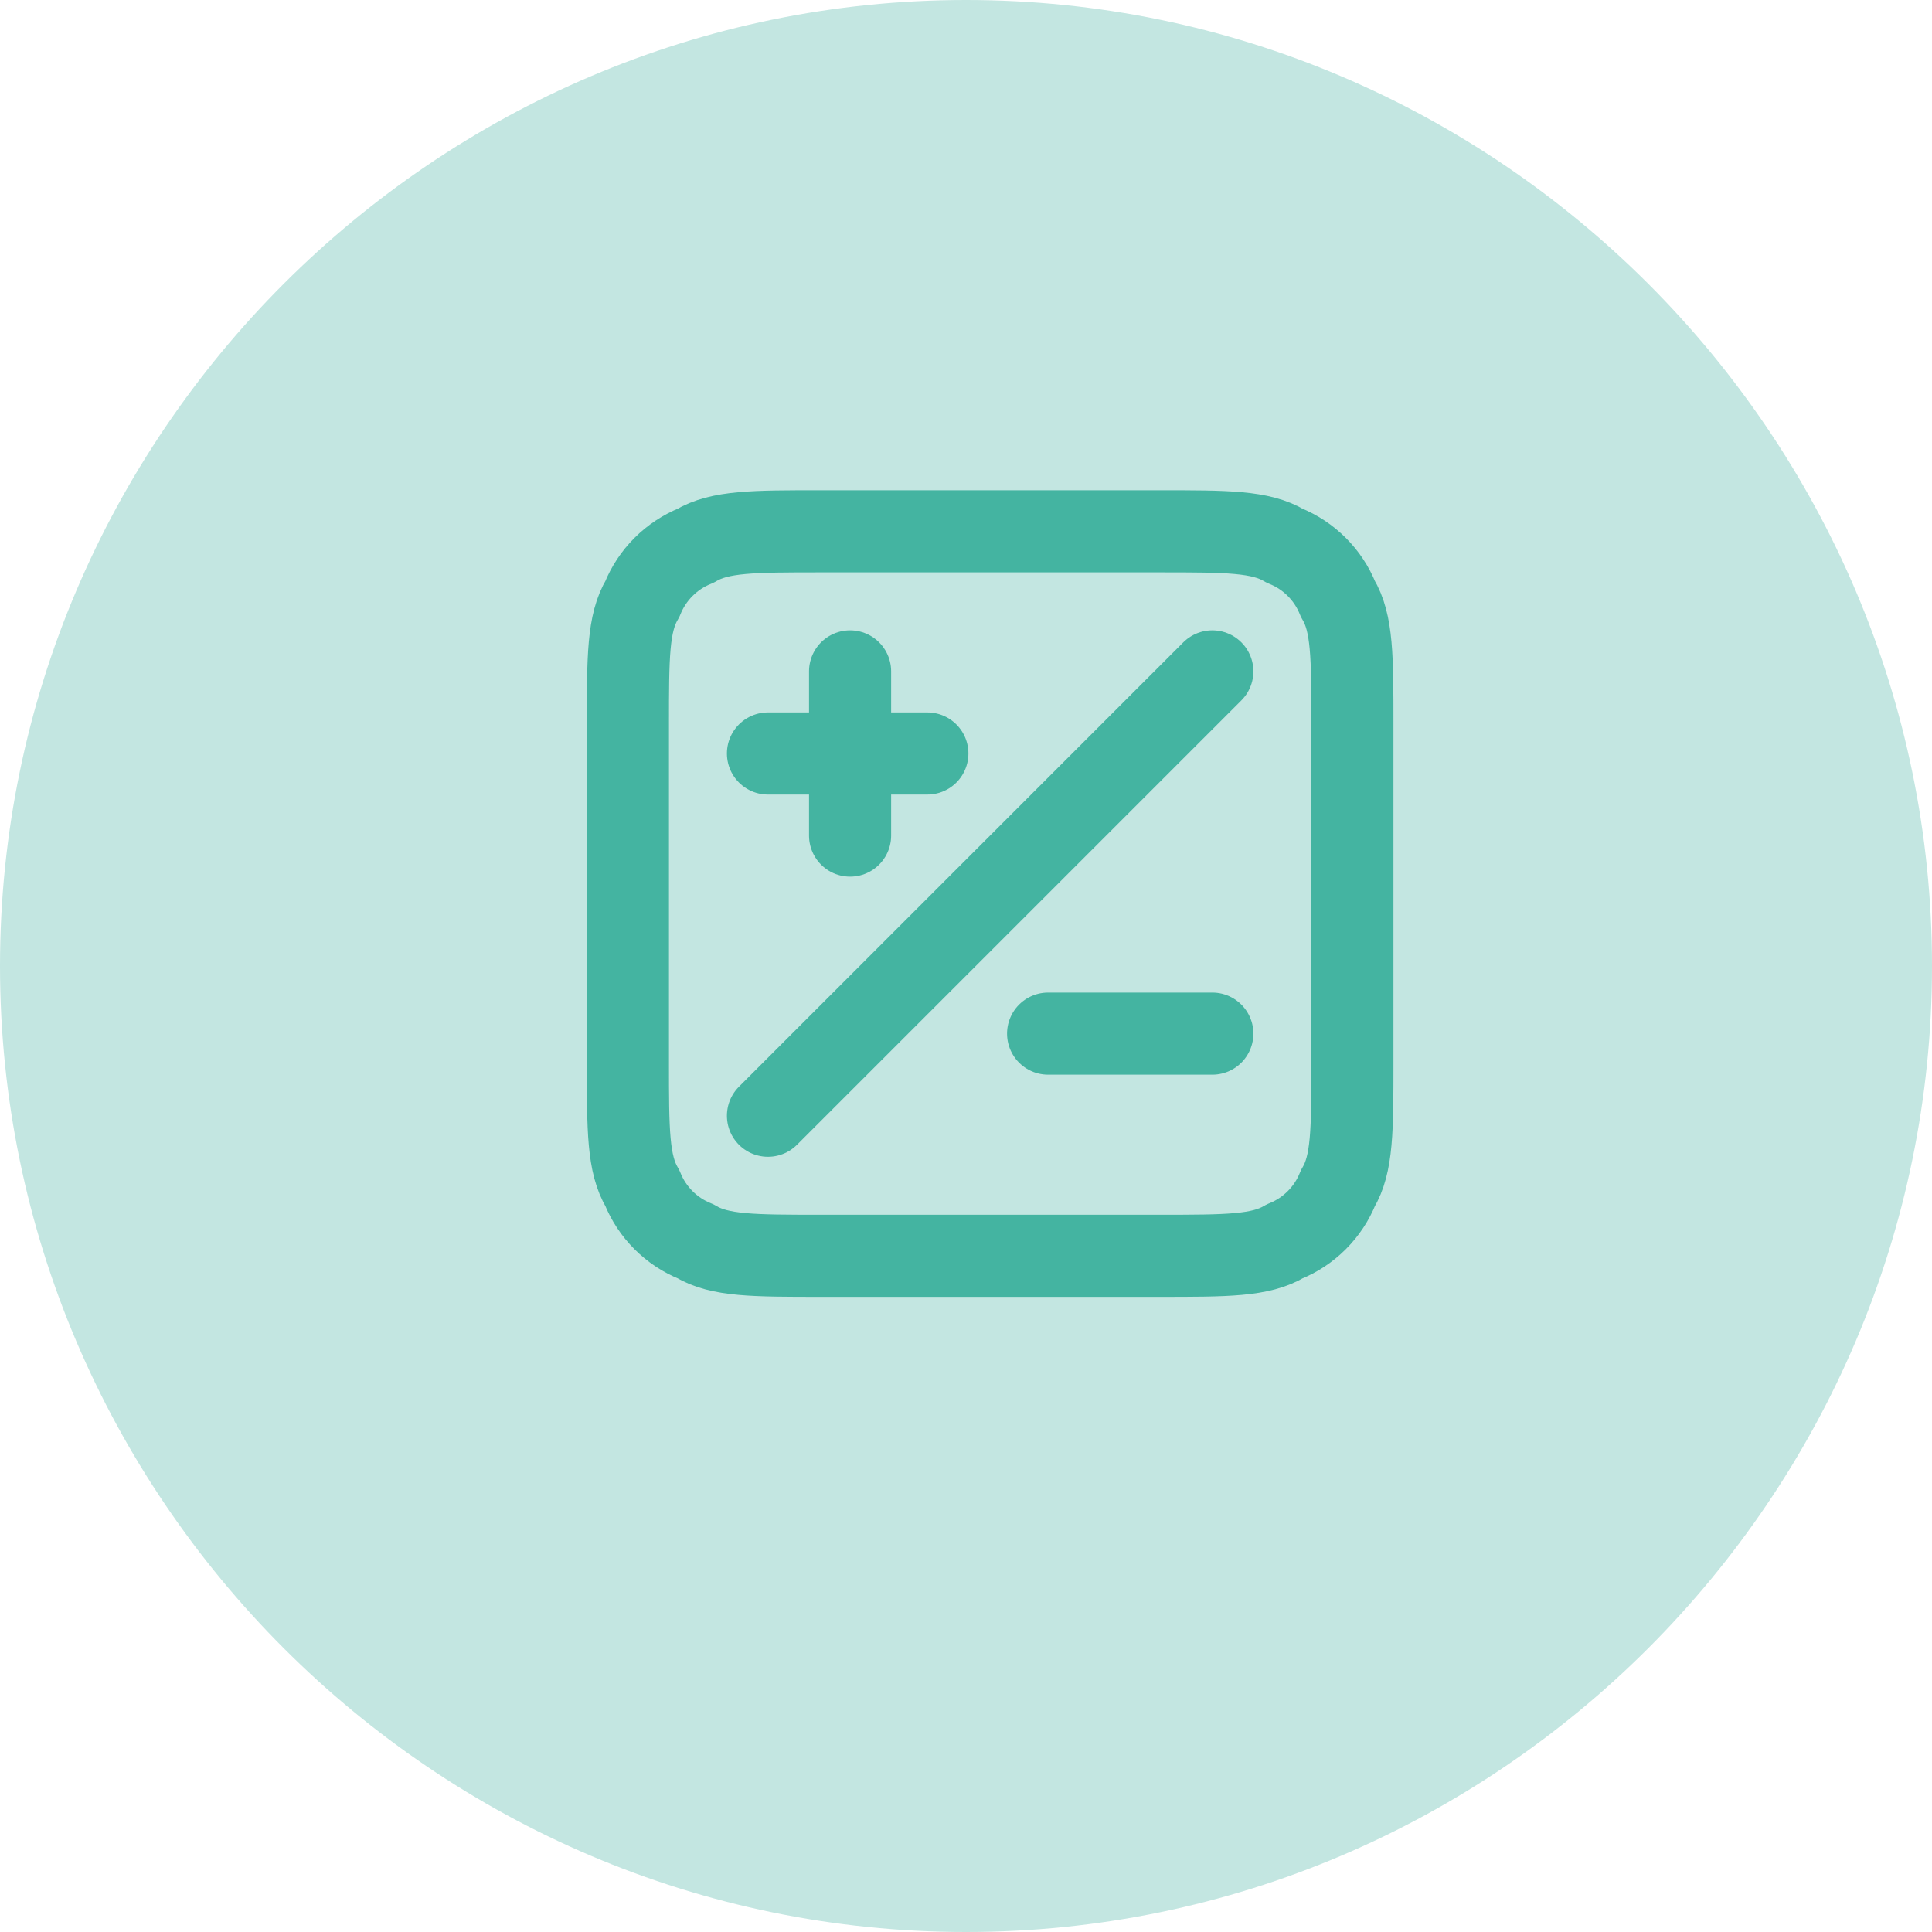
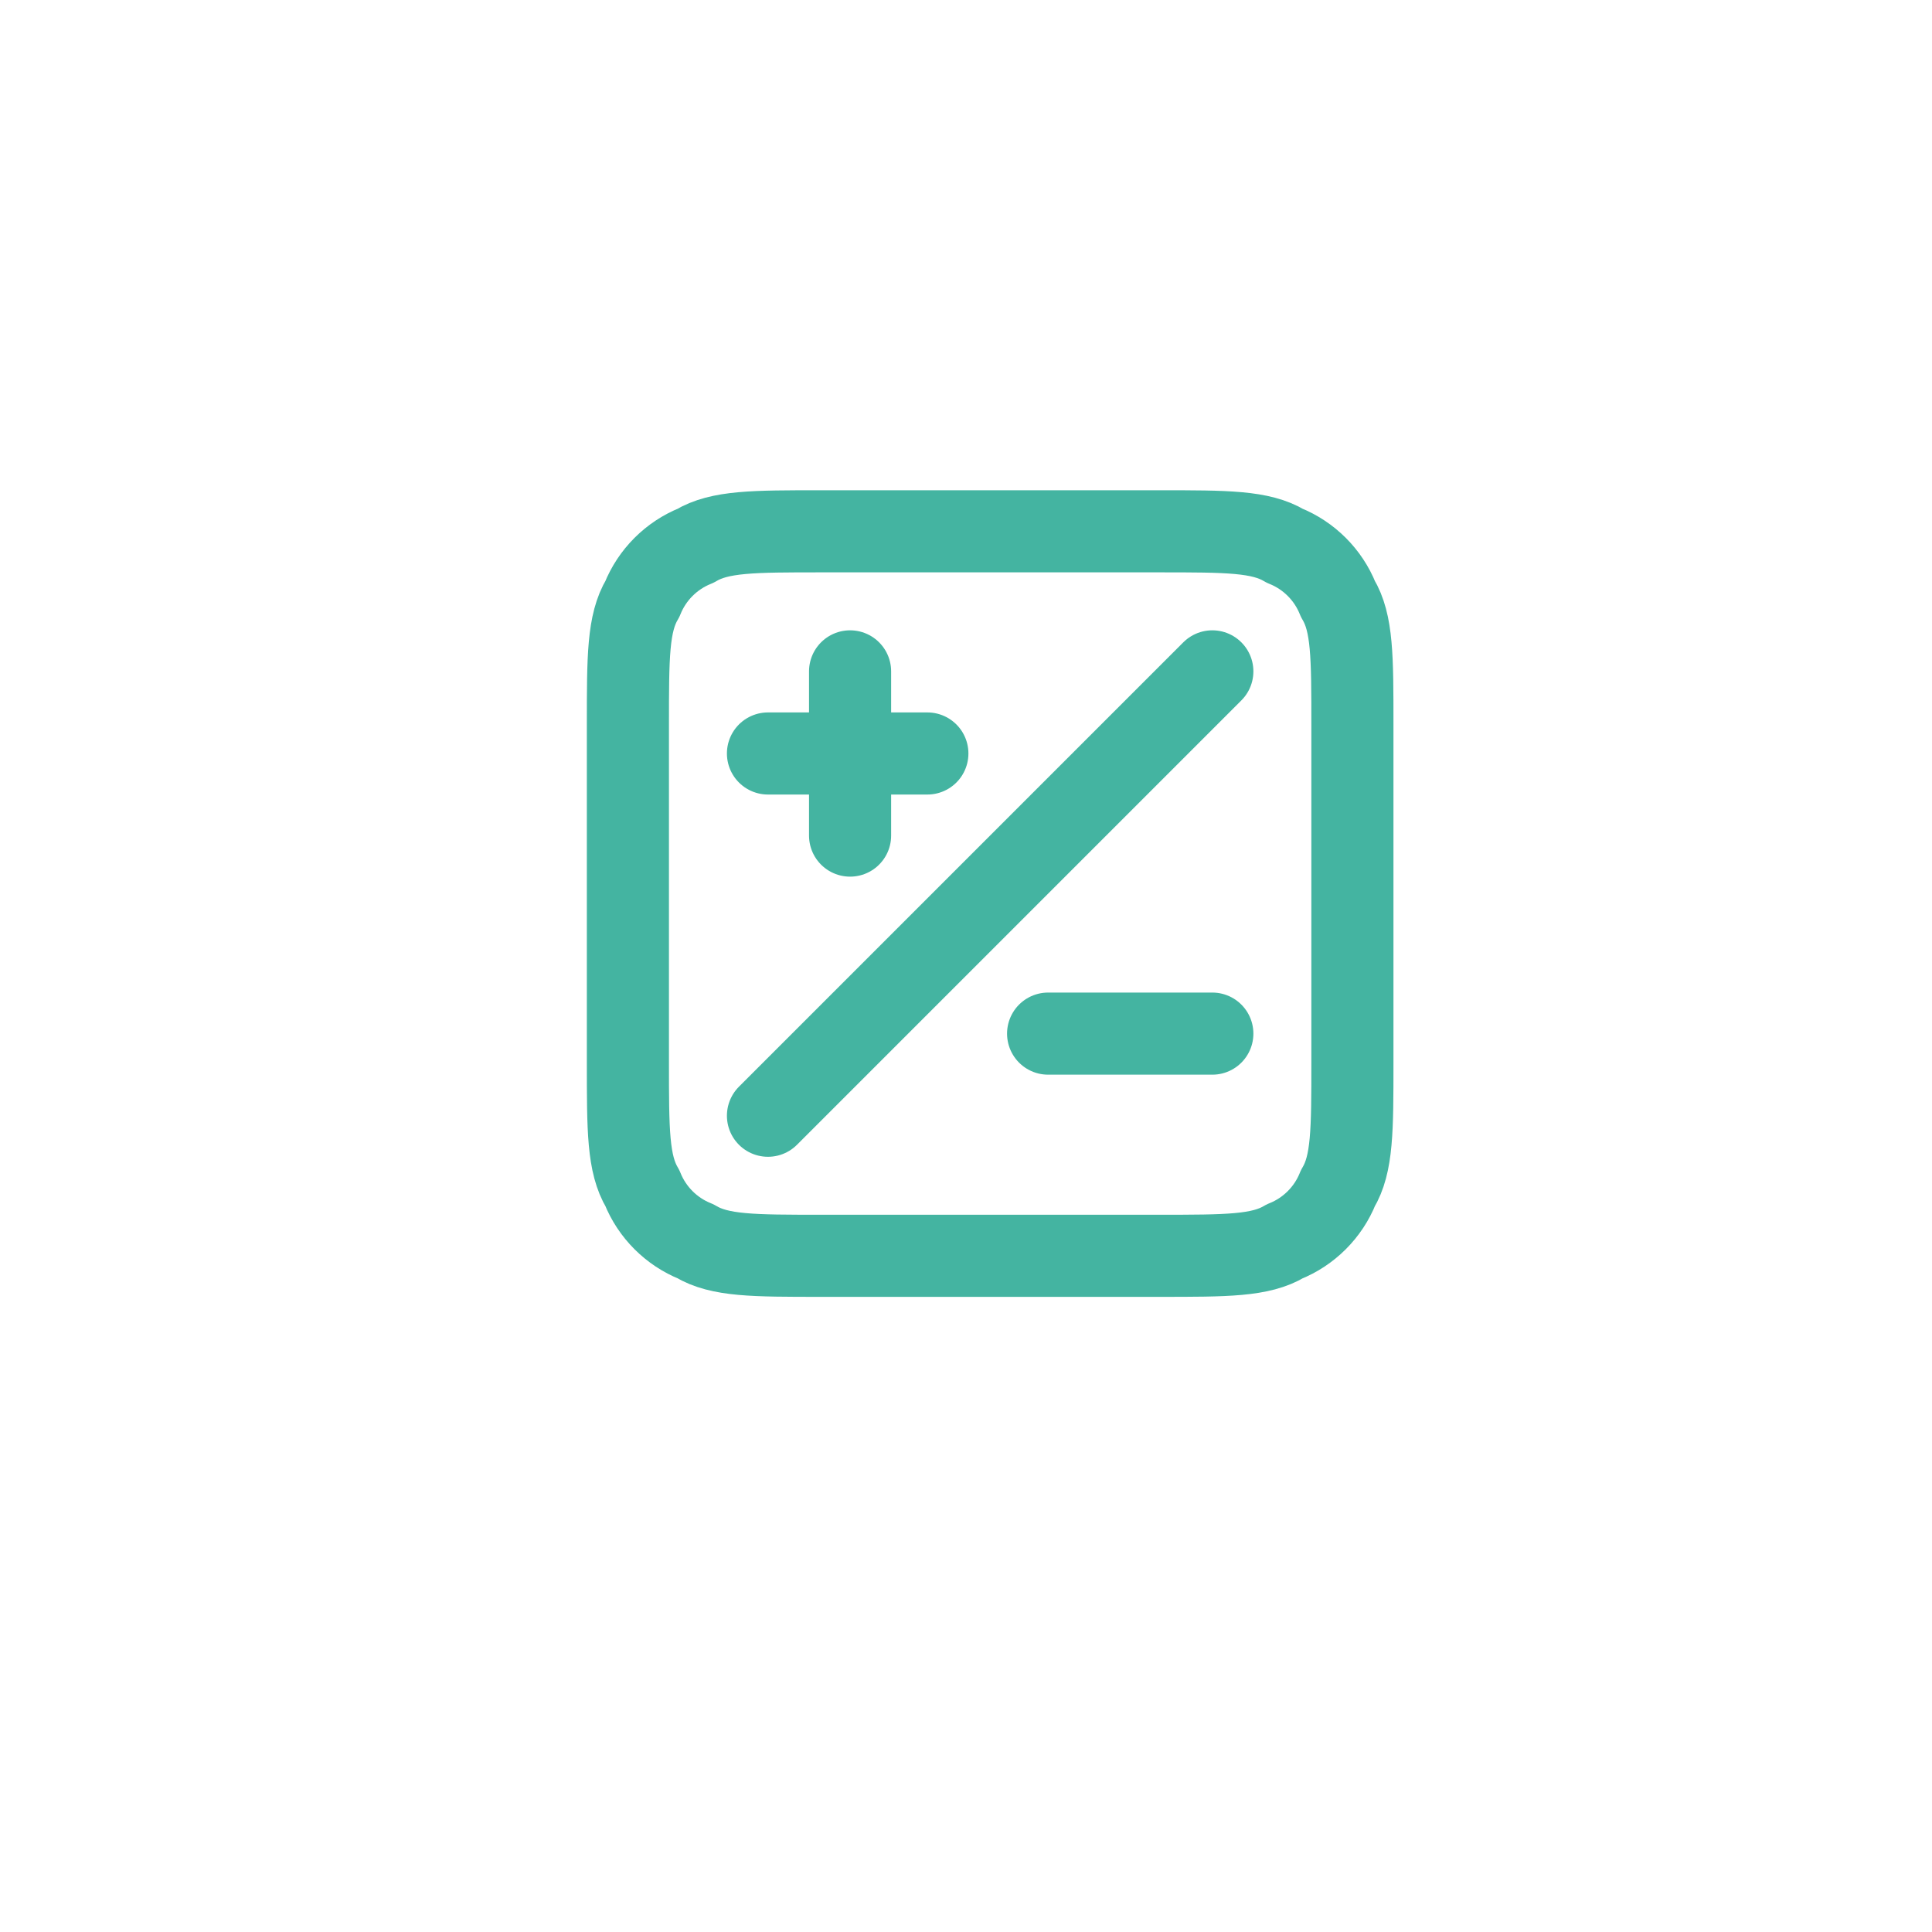
<svg xmlns="http://www.w3.org/2000/svg" version="1.2" viewBox="0 0 40 40" width="40" height="40">
  <title>Featured icon (1)-svg</title>
  <style>
		.s0 { fill: #c3e6e1 } 
		.s1 { fill: none;stroke: #44b4a1;stroke-linecap: round;stroke-linejoin: round;stroke-width: 1.7 } 
	</style>
-   <path id="Layer" class="s0" d="m0 20c0-11 9-20 20-20 11 0 20 9 20 20 0 11-9 20-20 20-11 0-20-9-20-20z" />
  <path id="Layer" fill-rule="evenodd" class="s1" d="m17 26h7c1.4 0 2.1 0 2.6-0.3 0.5-0.2 0.9-0.6 1.1-1.1 0.3-0.5 0.3-1.2 0.3-2.6v-7c0-1.4 0-2.1-0.3-2.6-0.2-0.5-0.6-0.9-1.1-1.1-0.5-0.3-1.2-0.3-2.6-0.3h-7c-1.4 0-2.1 0-2.6 0.3-0.5 0.2-0.9 0.6-1.1 1.1-0.3 0.5-0.3 1.2-0.3 2.6v7c0 1.4 0 2.1 0.3 2.6 0.2 0.5 0.6 0.9 1.1 1.1 0.5 0.3 1.2 0.3 2.6 0.3zm8.1-12.1l-9.2 9.2m0-7.5h3.3m2.5 5.8h3.4m-7.5-4.1v-3.4" />
</svg>